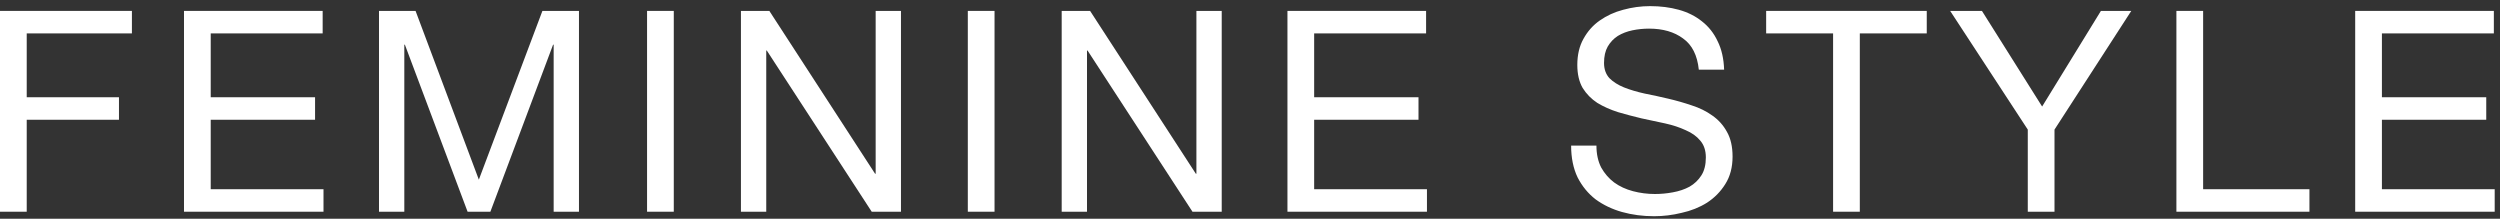
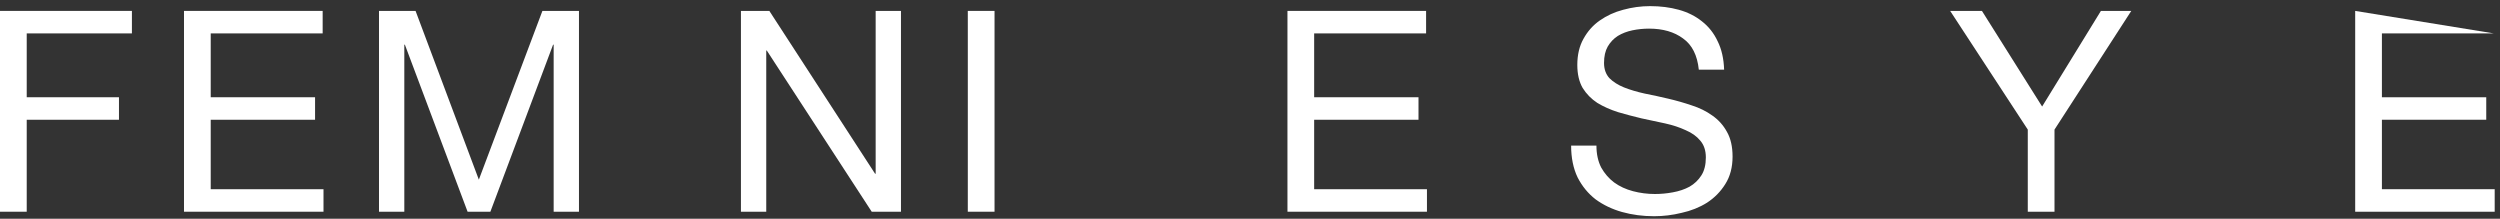
<svg xmlns="http://www.w3.org/2000/svg" width="160" height="14" viewBox="0 0 160 14" fill="none">
  <rect x="0" y="0" width="160" height="14" fill="#333333" stroke="none" />
-   <path d="M150.732 0.698L159.606 0.698L159.606 2.138L152.442 2.138L152.442 6.224L159.12 6.224L159.12 7.664L152.442 7.664L152.442 12.11L159.66 12.11L159.66 13.55L150.732 13.55L150.732 0.698Z" fill="white" />
-   <path d="M139.29 0.698L141 0.698L141 12.11L147.804 12.11L147.804 13.55L139.29 13.55L139.29 0.698Z" fill="white" />
+   <path d="M150.732 0.698L159.606 2.138L152.442 2.138L152.442 6.224L159.12 6.224L159.12 7.664L152.442 7.664L152.442 12.11L159.66 12.11L159.66 13.55L150.732 13.55L150.732 0.698Z" fill="white" />
  <path d="M131.488 8.294L131.488 13.55L129.778 13.55L129.778 8.294L124.81 0.698L126.844 0.698L130.696 6.818L134.458 0.698L136.402 0.698L131.488 8.294Z" fill="white" />
-   <path d="M117.318 2.138L113.034 2.138L113.034 0.698L123.312 0.698L123.312 2.138L119.028 2.138L119.028 13.55L117.318 13.55L117.318 2.138Z" fill="white" />
  <path d="M108.724 4.46C108.628 3.536 108.292 2.87 107.716 2.462C107.152 2.042 106.426 1.832 105.538 1.832C105.178 1.832 104.824 1.868 104.476 1.94C104.128 2.012 103.816 2.132 103.54 2.3C103.276 2.468 103.06 2.696 102.892 2.984C102.736 3.26 102.658 3.608 102.658 4.028C102.658 4.424 102.772 4.748 103 5C103.24 5.24 103.552 5.438 103.936 5.594C104.332 5.75 104.776 5.882 105.268 5.99C105.76 6.086 106.258 6.194 106.762 6.314C107.278 6.434 107.782 6.578 108.274 6.746C108.766 6.902 109.204 7.118 109.588 7.394C109.984 7.67 110.296 8.018 110.524 8.438C110.764 8.858 110.884 9.386 110.884 10.022C110.884 10.706 110.728 11.294 110.416 11.786C110.116 12.266 109.726 12.662 109.246 12.974C108.766 13.274 108.226 13.49 107.626 13.622C107.038 13.766 106.45 13.838 105.862 13.838C105.142 13.838 104.458 13.748 103.81 13.568C103.174 13.388 102.61 13.118 102.118 12.758C101.638 12.386 101.254 11.918 100.966 11.354C100.69 10.778 100.552 10.1 100.552 9.32L102.172 9.32C102.172 9.86 102.274 10.328 102.478 10.724C102.694 11.108 102.97 11.426 103.306 11.678C103.654 11.93 104.056 12.116 104.512 12.236C104.968 12.356 105.436 12.416 105.916 12.416C106.3 12.416 106.684 12.38 107.068 12.308C107.464 12.236 107.818 12.116 108.13 11.948C108.442 11.768 108.694 11.528 108.886 11.228C109.078 10.928 109.174 10.544 109.174 10.076C109.174 9.632 109.054 9.272 108.814 8.996C108.586 8.72 108.274 8.498 107.878 8.33C107.494 8.15 107.056 8.006 106.564 7.898C106.072 7.79 105.568 7.682 105.052 7.574C104.548 7.454 104.05 7.322 103.558 7.178C103.066 7.022 102.622 6.824 102.226 6.584C101.842 6.332 101.53 6.014 101.29 5.63C101.062 5.234 100.948 4.742 100.948 4.154C100.948 3.506 101.08 2.948 101.344 2.48C101.608 2 101.956 1.61 102.388 1.31C102.832 0.998 103.33 0.77 103.882 0.626C104.446 0.47 105.022 0.392 105.61 0.392C106.27 0.392 106.882 0.47 107.446 0.626C108.01 0.782 108.502 1.028 108.922 1.364C109.354 1.7 109.69 2.126 109.93 2.642C110.182 3.146 110.32 3.752 110.344 4.46L108.724 4.46Z" fill="white" />
  <path d="M82.397 0.698L91.27 0.698L91.27 2.138L84.106 2.138L84.106 6.224L90.784 6.224L90.784 7.664L84.106 7.664L84.106 12.11L91.325 12.11L91.325 13.55L82.397 13.55L82.397 0.698Z" fill="white" />
-   <path d="M67.948 0.698L69.766 0.698L76.534 11.12L76.57 11.12L76.57 0.698L78.19 0.698L78.19 13.55L76.318 13.55L69.604 3.236L69.568 3.236L69.568 13.55L67.948 13.55L67.948 0.698Z" fill="white" />
  <path d="M61.94 0.698L63.65 0.698L63.65 13.55L61.94 13.55L61.94 0.698Z" fill="white" />
  <path d="M47.42 0.698L49.238 0.698L56.006 11.12L56.042 11.12L56.042 0.698L57.662 0.698L57.662 13.55L55.79 13.55L49.076 3.236L49.04 3.236L49.04 13.55L47.42 13.55L47.42 0.698Z" fill="white" />
-   <path d="M41.412 0.698L43.122 0.698L43.122 13.55L41.412 13.55L41.412 0.698Z" fill="white" />
  <path d="M24.256 0.698L26.596 0.698L30.646 11.498L34.714 0.698L37.054 0.698L37.054 13.55L35.434 13.55L35.434 2.858L35.398 2.858L31.384 13.55L29.926 13.55L25.912 2.858L25.876 2.858L25.876 13.55L24.256 13.55L24.256 0.698Z" fill="white" />
  <path d="M11.776 0.698L20.65 0.698L20.65 2.138L13.486 2.138L13.486 6.224L20.164 6.224L20.164 7.664L13.486 7.664L13.486 12.11L20.704 12.11L20.704 13.55L11.776 13.55L11.776 0.698Z" fill="white" />
  <path d="M0 0.698L8.442 0.698L8.442 2.138L1.71 2.138L1.71 6.224L7.614 6.224L7.614 7.664L1.71 7.664L1.71 13.55L-2.24712e-06 13.55L0 0.698Z" fill="white" />
</svg>